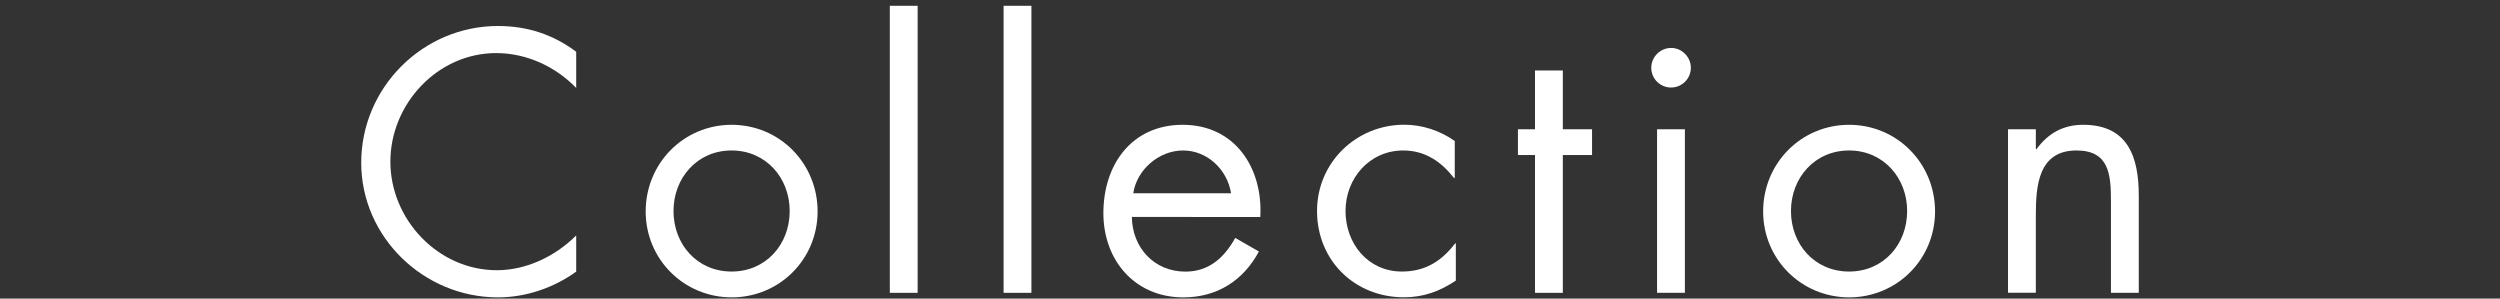
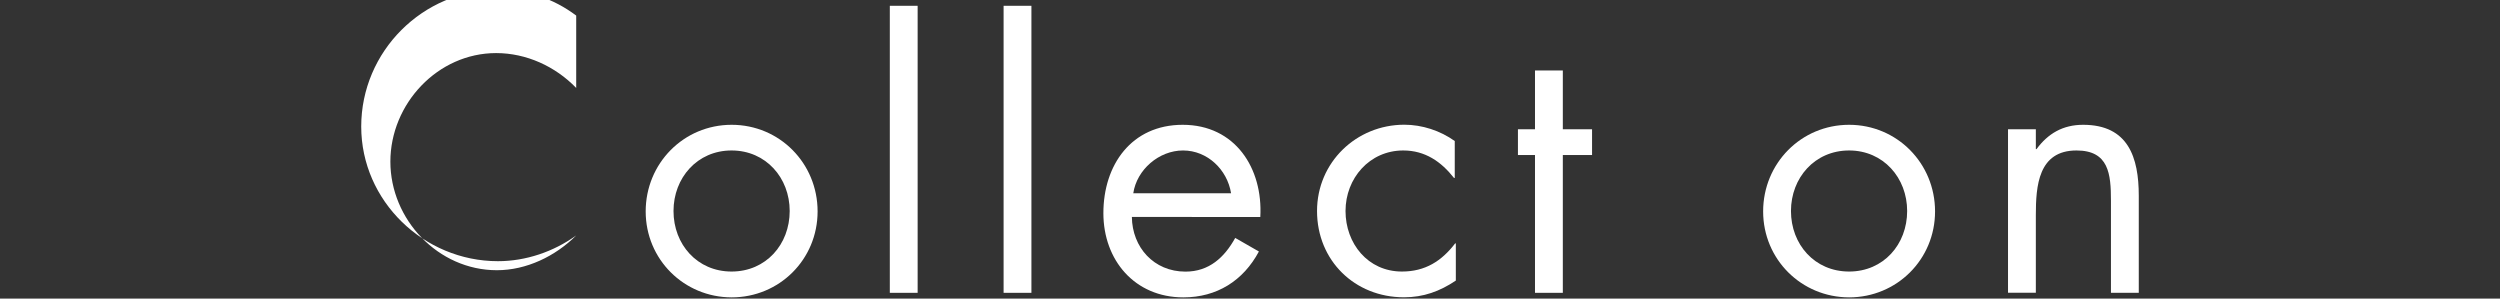
<svg xmlns="http://www.w3.org/2000/svg" version="1.1" id="レイヤー_1" x="0px" y="0px" viewBox="0 0 301.89 36.06" style="enable-background:new 0 0 301.89 36.06;" xml:space="preserve">
  <rect x="0" y="0" width="301.89" height="36.06" fill="#333333" stroke="none" />
  <style type="text/css">
	.st0{fill:#FFFFFF;}
</style>
  <g>
    <g>
      <g>
        <g>
-           <path class="st0" d="M69.57,10.61c-2.52-2.6-6.01-4.2-9.66-4.2c-7.06,0-12.77,6.13-12.77,13.11S52.9,32.63,60,32.63      c3.57,0,7.06-1.68,9.58-4.2v4.37c-2.73,1.97-6.09,3.11-9.45,3.11c-8.95,0-16.51-7.27-16.51-16.26c0-9.07,7.44-16.51,16.51-16.51      c3.53,0,6.64,1.01,9.45,3.11V10.61z" />
+           <path class="st0" d="M69.57,10.61c-2.52-2.6-6.01-4.2-9.66-4.2c-7.06,0-12.77,6.13-12.77,13.11S52.9,32.63,60,32.63      c3.57,0,7.06-1.68,9.58-4.2c-2.73,1.97-6.09,3.11-9.45,3.11c-8.95,0-16.51-7.27-16.51-16.26c0-9.07,7.44-16.51,16.51-16.51      c3.53,0,6.64,1.01,9.45,3.11V10.61z" />
          <path class="st0" d="M77.97,25.53c0-5.8,4.58-10.46,10.38-10.46c5.8,0,10.38,4.66,10.38,10.46c0,5.8-4.62,10.38-10.38,10.38      C82.59,35.9,77.97,31.32,77.97,25.53z M81.33,25.48c0,4.03,2.86,7.31,7.01,7.31c4.16,0,7.02-3.28,7.02-7.31      c0-3.99-2.86-7.31-7.02-7.31C84.19,18.17,81.33,21.49,81.33,25.48z" />
          <path class="st0" d="M110.81,35.36h-3.36V0.7h3.36V35.36z" />
          <path class="st0" d="M124.55,35.36h-3.36V0.7h3.36V35.36z" />
          <path class="st0" d="M136.68,26.2c0.04,3.66,2.65,6.6,6.47,6.6c2.86,0,4.71-1.72,6.01-4.07l2.86,1.64      c-1.89,3.53-5.08,5.54-9.12,5.54c-5.88,0-9.66-4.5-9.66-10.17c0-5.84,3.4-10.67,9.58-10.67c6.34,0,9.7,5.25,9.37,11.13H136.68z       M148.66,23.34c-0.46-2.86-2.86-5.17-5.8-5.17c-2.9,0-5.59,2.31-6.01,5.17H148.66z" />
          <path class="st0" d="M175.66,21.49h-0.08c-1.55-1.97-3.49-3.32-6.13-3.32c-4.07,0-6.97,3.36-6.97,7.31      c0,3.91,2.69,7.31,6.81,7.31c2.81,0,4.79-1.26,6.43-3.4h0.08v4.49c-1.93,1.3-3.91,2.02-6.26,2.02c-5.96,0-10.5-4.45-10.5-10.42      c0-5.88,4.75-10.42,10.54-10.42c2.14,0,4.33,0.71,6.09,1.97V21.49z" />
          <path class="st0" d="M188.72,35.36h-3.36V18.72h-2.06v-3.11h2.06v-7.1h3.36v7.1h3.53v3.11h-3.53V35.36z" />
-           <path class="st0" d="M204.18,8.18c0,1.34-1.09,2.39-2.39,2.39c-1.3,0-2.39-1.05-2.39-2.39c0-1.3,1.09-2.39,2.39-2.39      C203.09,5.78,204.18,6.88,204.18,8.18z M203.46,35.36h-3.36V15.61h3.36V35.36z" />
          <path class="st0" d="M212.91,25.53c0-5.8,4.58-10.46,10.38-10.46c5.8,0,10.38,4.66,10.38,10.46c0,5.8-4.62,10.38-10.38,10.38      C217.53,35.9,212.91,31.32,212.91,25.53z M216.27,25.48c0,4.03,2.86,7.31,7.02,7.31c4.16,0,7.01-3.28,7.01-7.31      c0-3.99-2.86-7.31-7.01-7.31C219.13,18.17,216.27,21.49,216.27,25.48z" />
          <path class="st0" d="M245.84,18.01h0.08c1.39-1.89,3.19-2.94,5.63-2.94c5.46,0,6.72,3.95,6.72,8.57v11.72h-3.36V24.22      c0-3.19-0.25-6.05-4.16-6.05c-4.62,0-4.91,4.29-4.91,7.81v9.37h-3.36V15.61h3.36V18.01z" />
        </g>
      </g>
    </g>
  </g>
</svg>